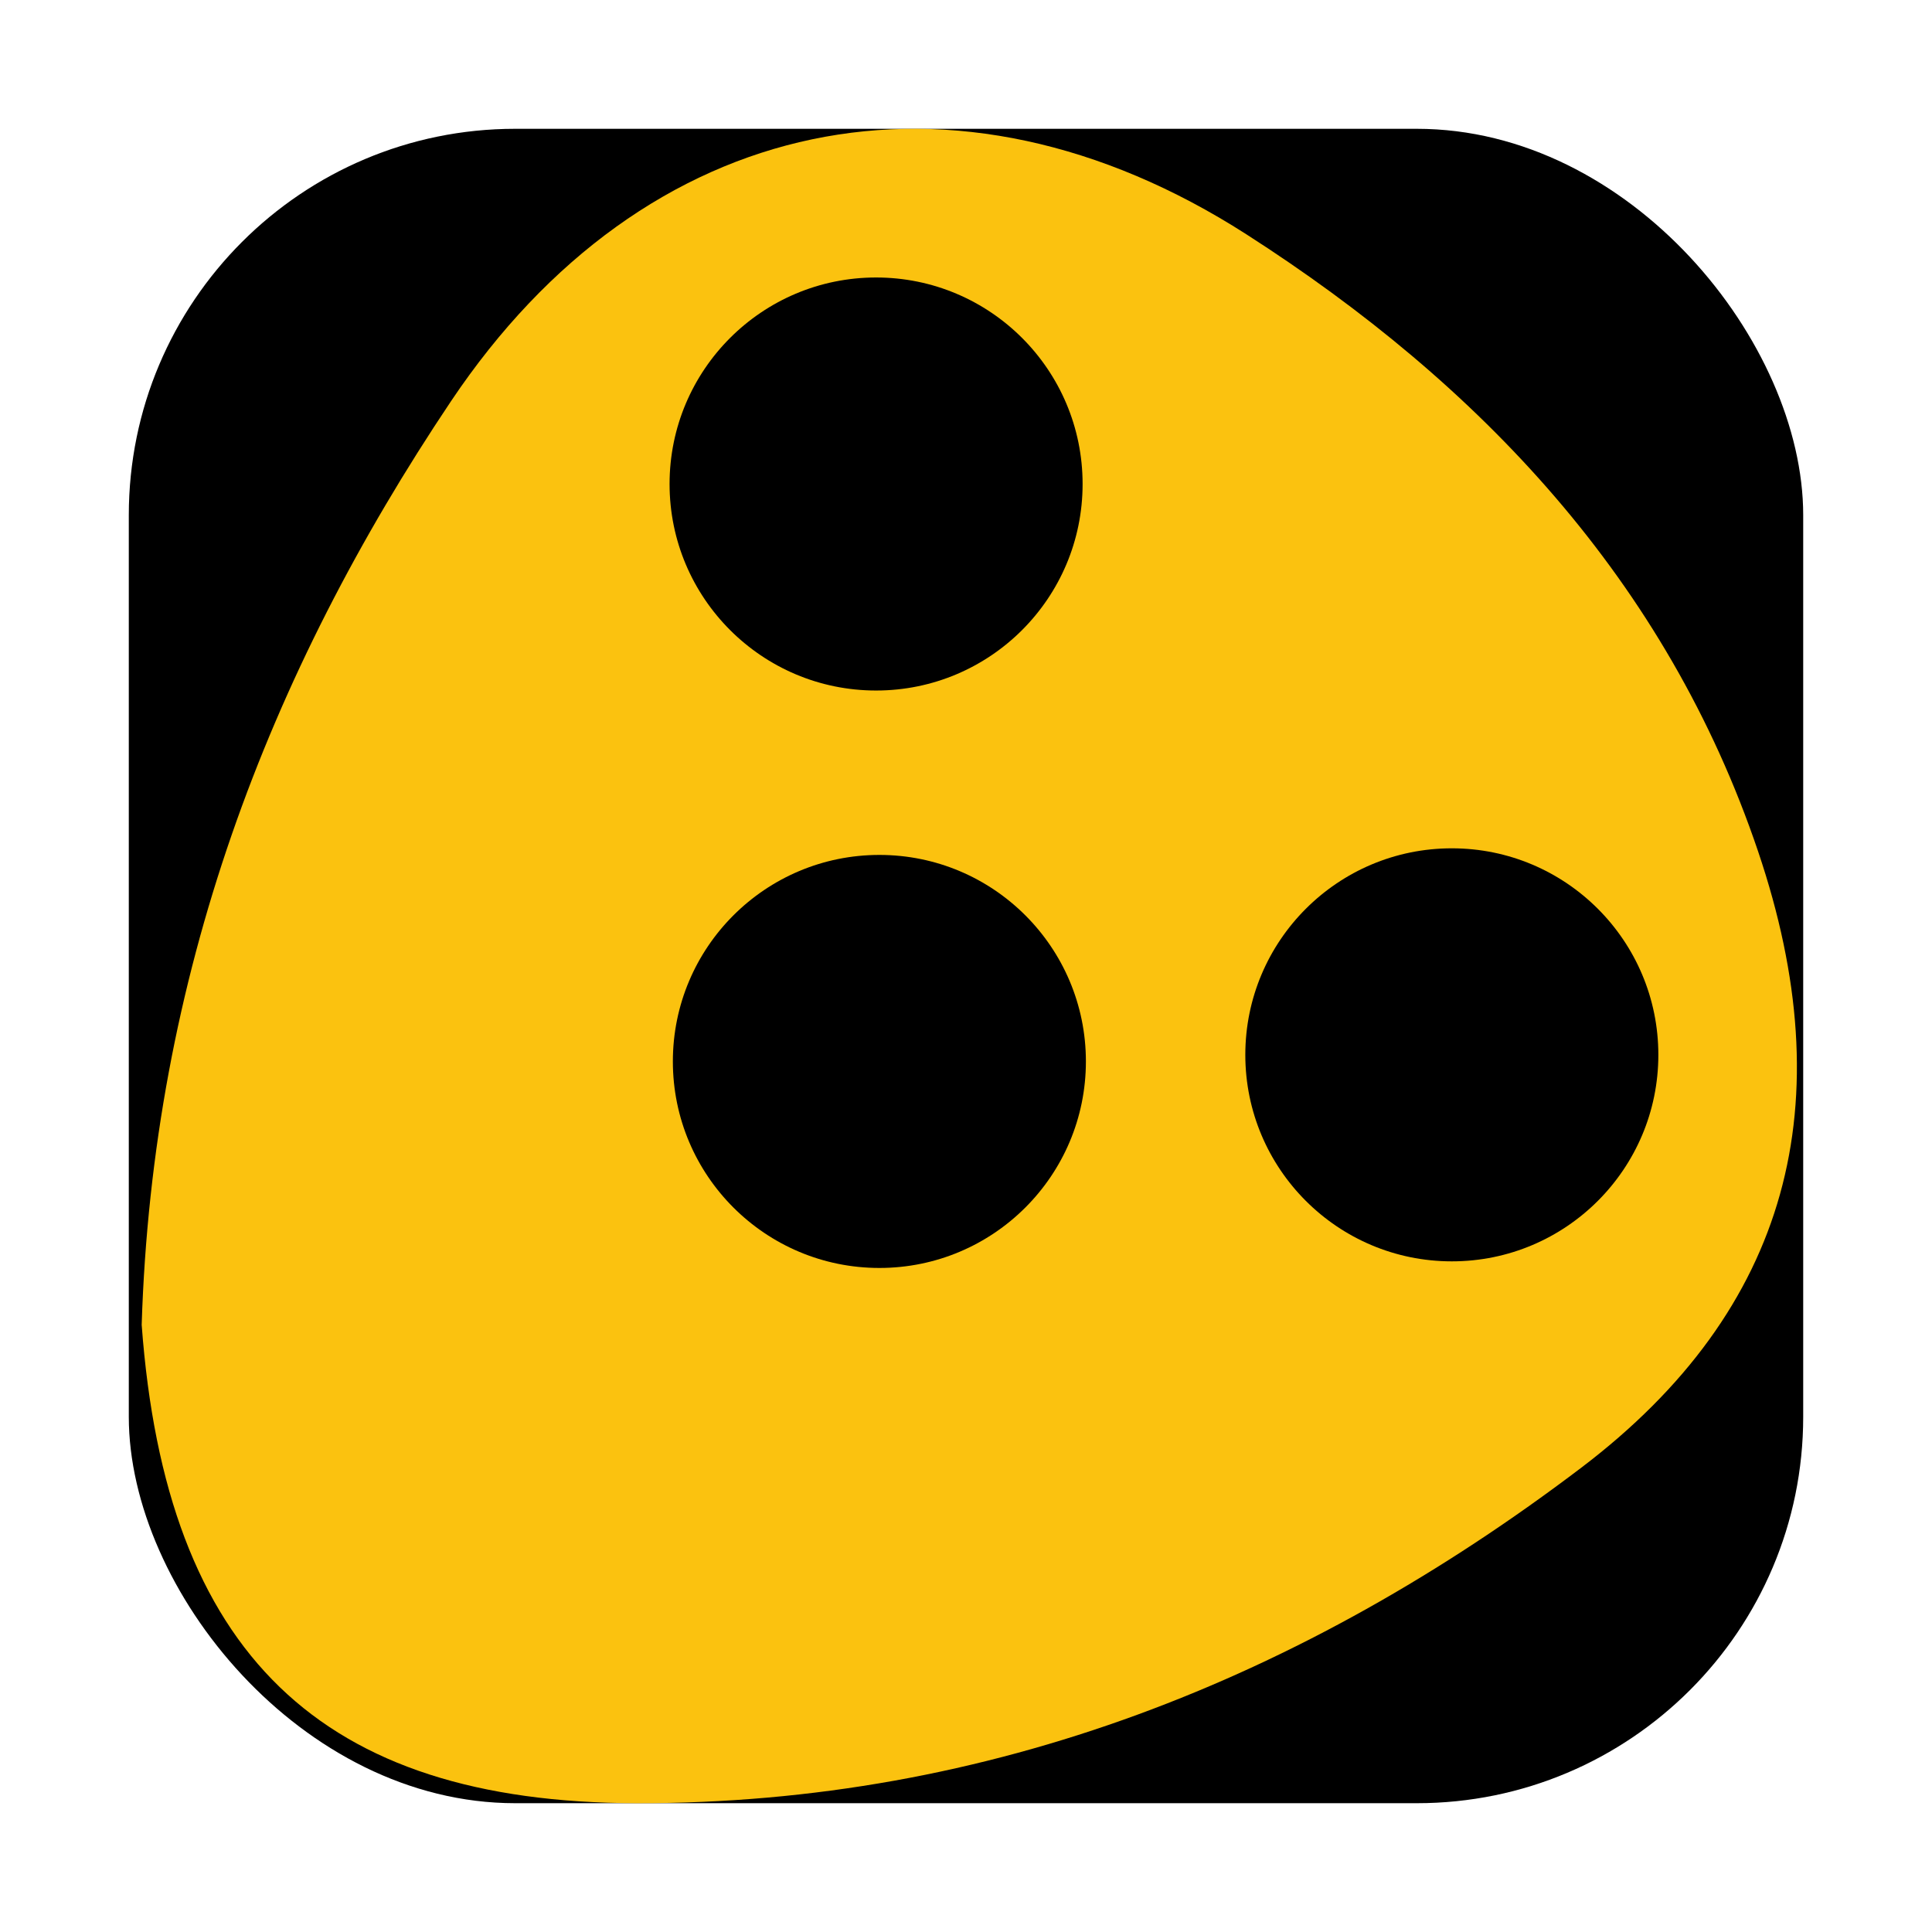
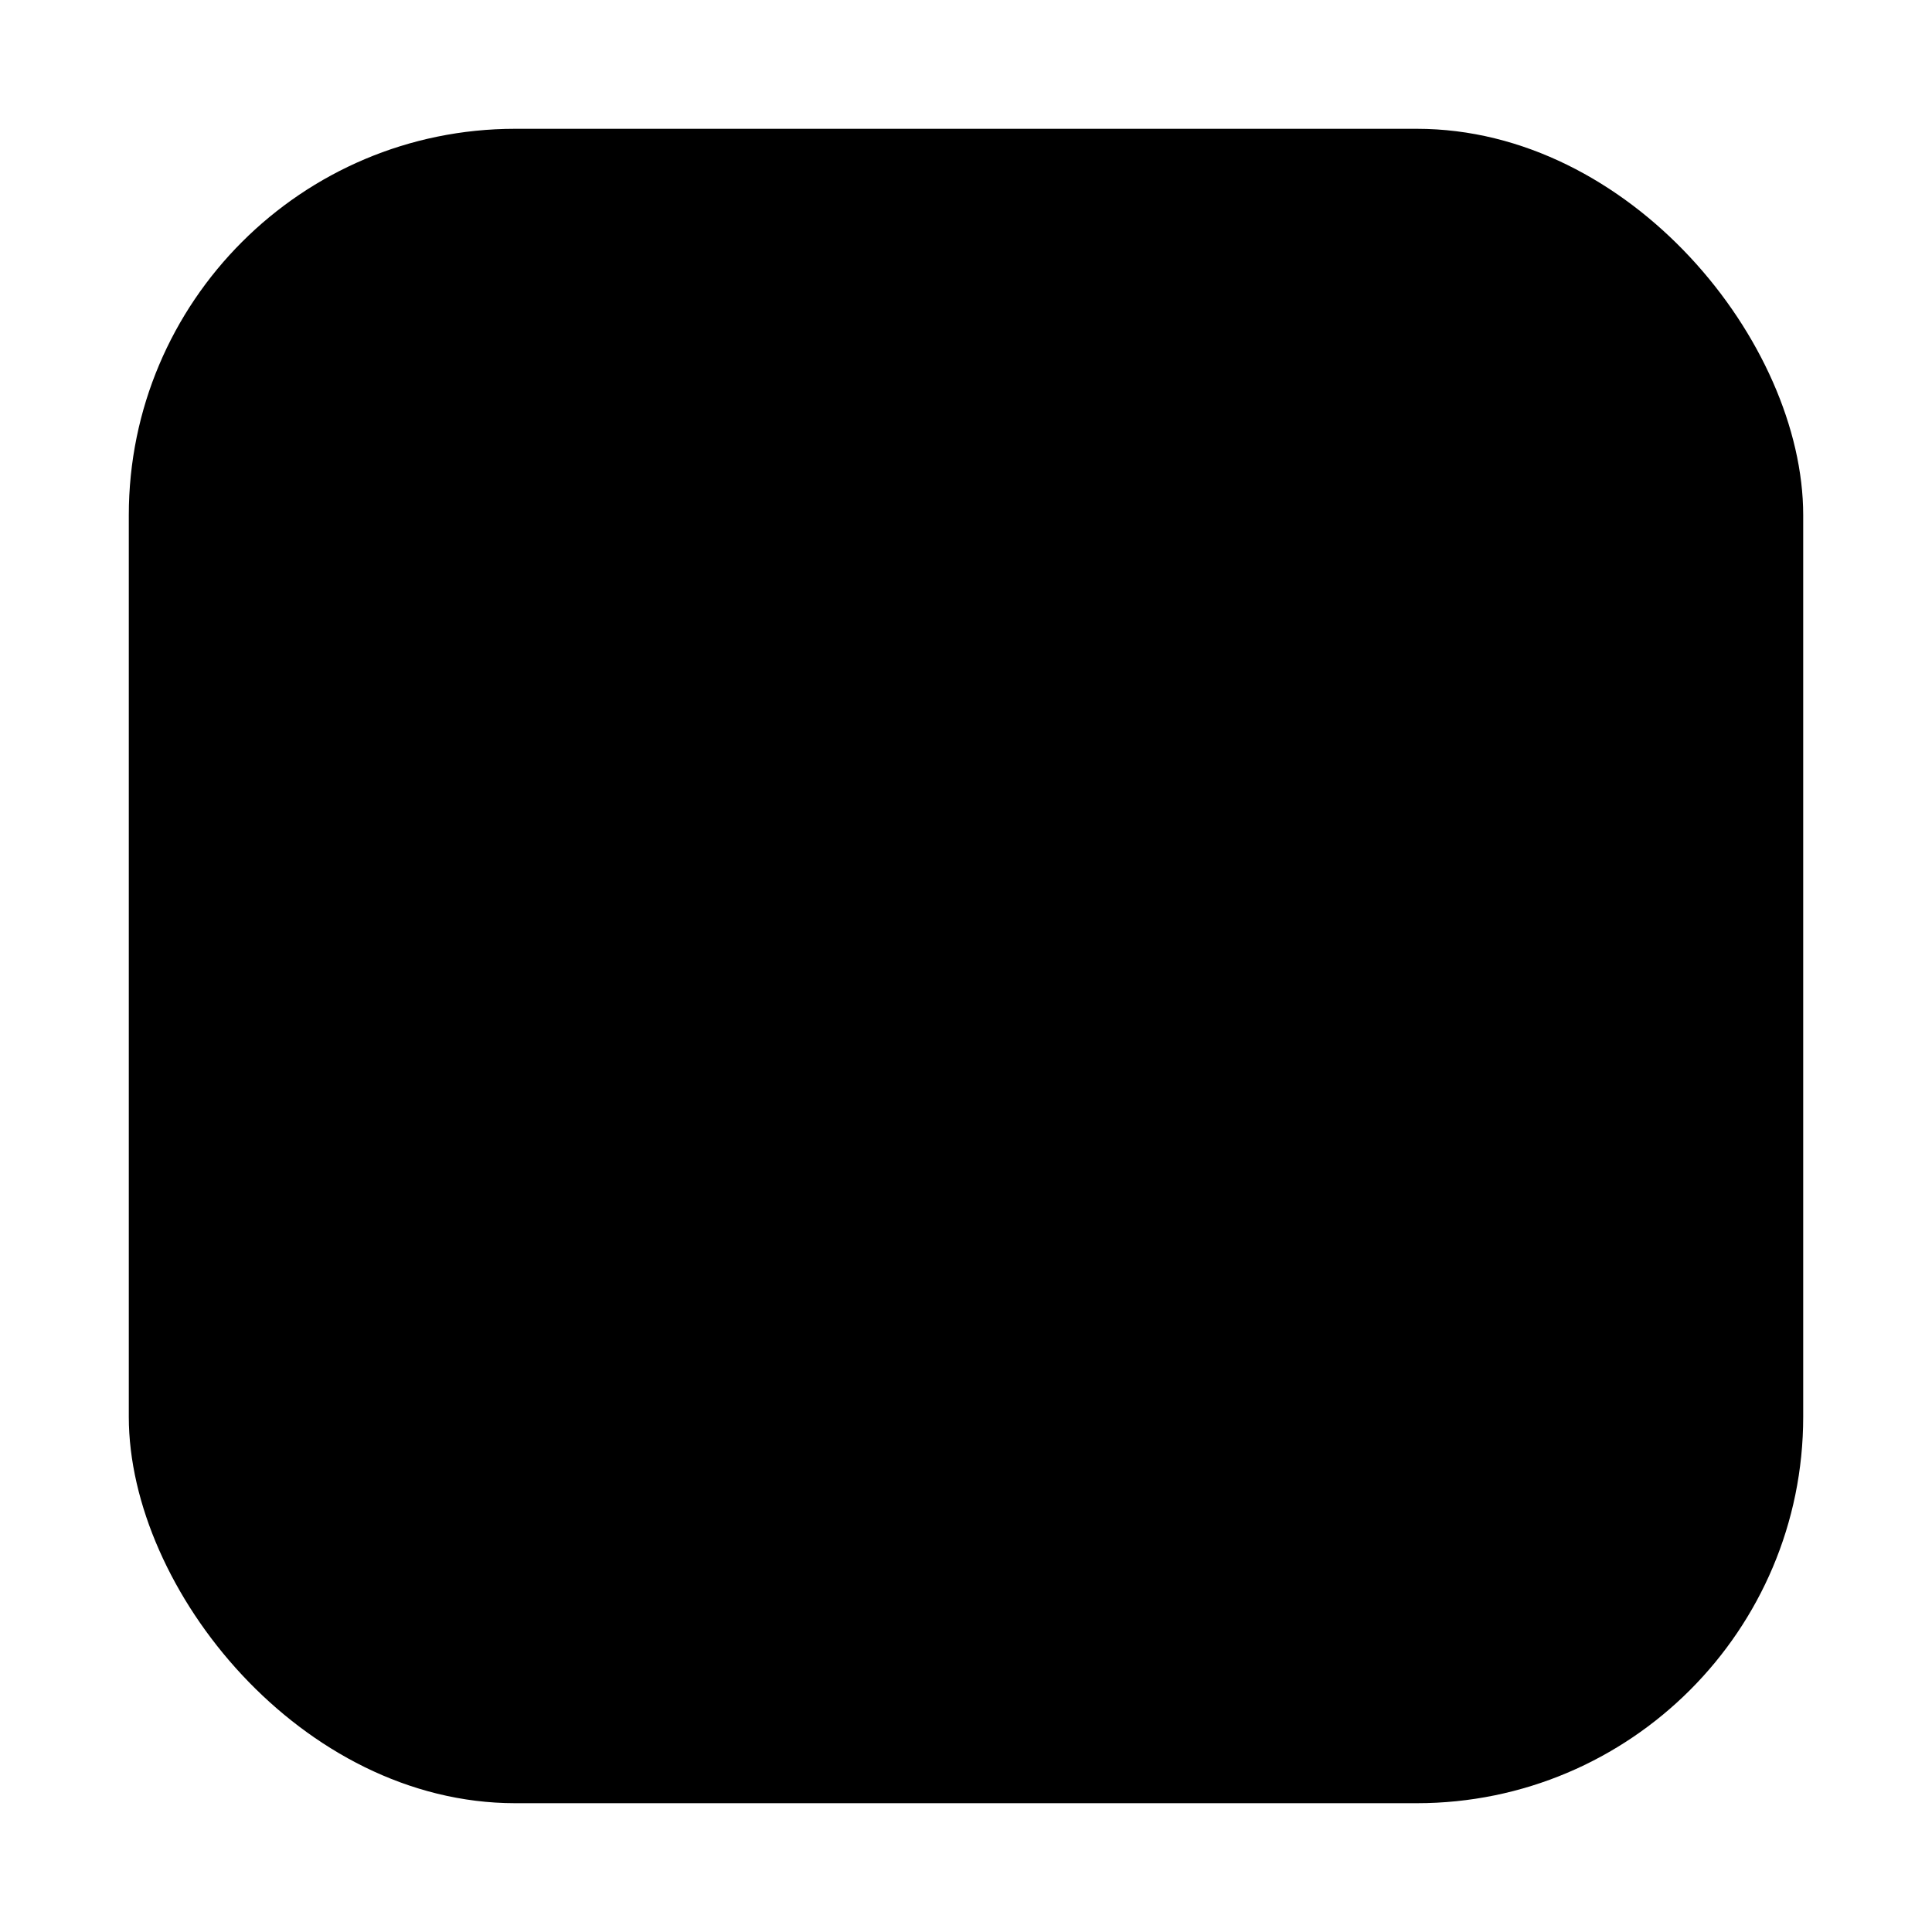
<svg xmlns="http://www.w3.org/2000/svg" width="150" height="150" viewBox="0 0 150 150" fill="none">
  <g filter="url(#filter0_d_82_2)">
    <rect x="10" y="10" width="130" height="130" rx="30" fill="black" />
-     <path d="M35.018 31.146C50.066 8.696 74.164 3.699 96.761 18.187C114.917 29.828 129.394 45.093 136.5 66.108C143.099 85.624 138.997 101.636 122.771 113.951C101.214 130.31 76.864 140.057 49.402 140C24.883 139.948 12.883 128.384 11 102.859C11.847 75.797 20.78 52.387 35.018 31.146Z" fill="#FBC20F" />
    <circle cx="68.019" cy="37.578" r="16.034" fill="black" />
-     <circle cx="68.275" cy="82.41" r="16.034" fill="black" />
    <circle cx="112.72" cy="81.897" r="16.034" fill="black" />
  </g>
  <defs>
    <filter id="filter0_d_82_2" x="0" y="0" width="150" height="150" filterUnits="userSpaceOnUse" color-interpolation-filters="sRGB">
      <feFlood flood-opacity="0" result="BackgroundImageFix" />
      <feColorMatrix in="SourceAlpha" type="matrix" values="0 0 0 0 0 0 0 0 0 0 0 0 0 0 0 0 0 0 127 0" result="hardAlpha" />
      <feOffset />
      <feGaussianBlur stdDeviation="5" />
      <feComposite in2="hardAlpha" operator="out" />
      <feColorMatrix type="matrix" values="0 0 0 0 0 0 0 0 0 0 0 0 0 0 0 0 0 0 0.1 0" />
      <feBlend mode="normal" in2="BackgroundImageFix" result="effect1_dropShadow_82_2" />
      <feBlend mode="normal" in="SourceGraphic" in2="effect1_dropShadow_82_2" result="shape" />
    </filter>
  </defs>
</svg>